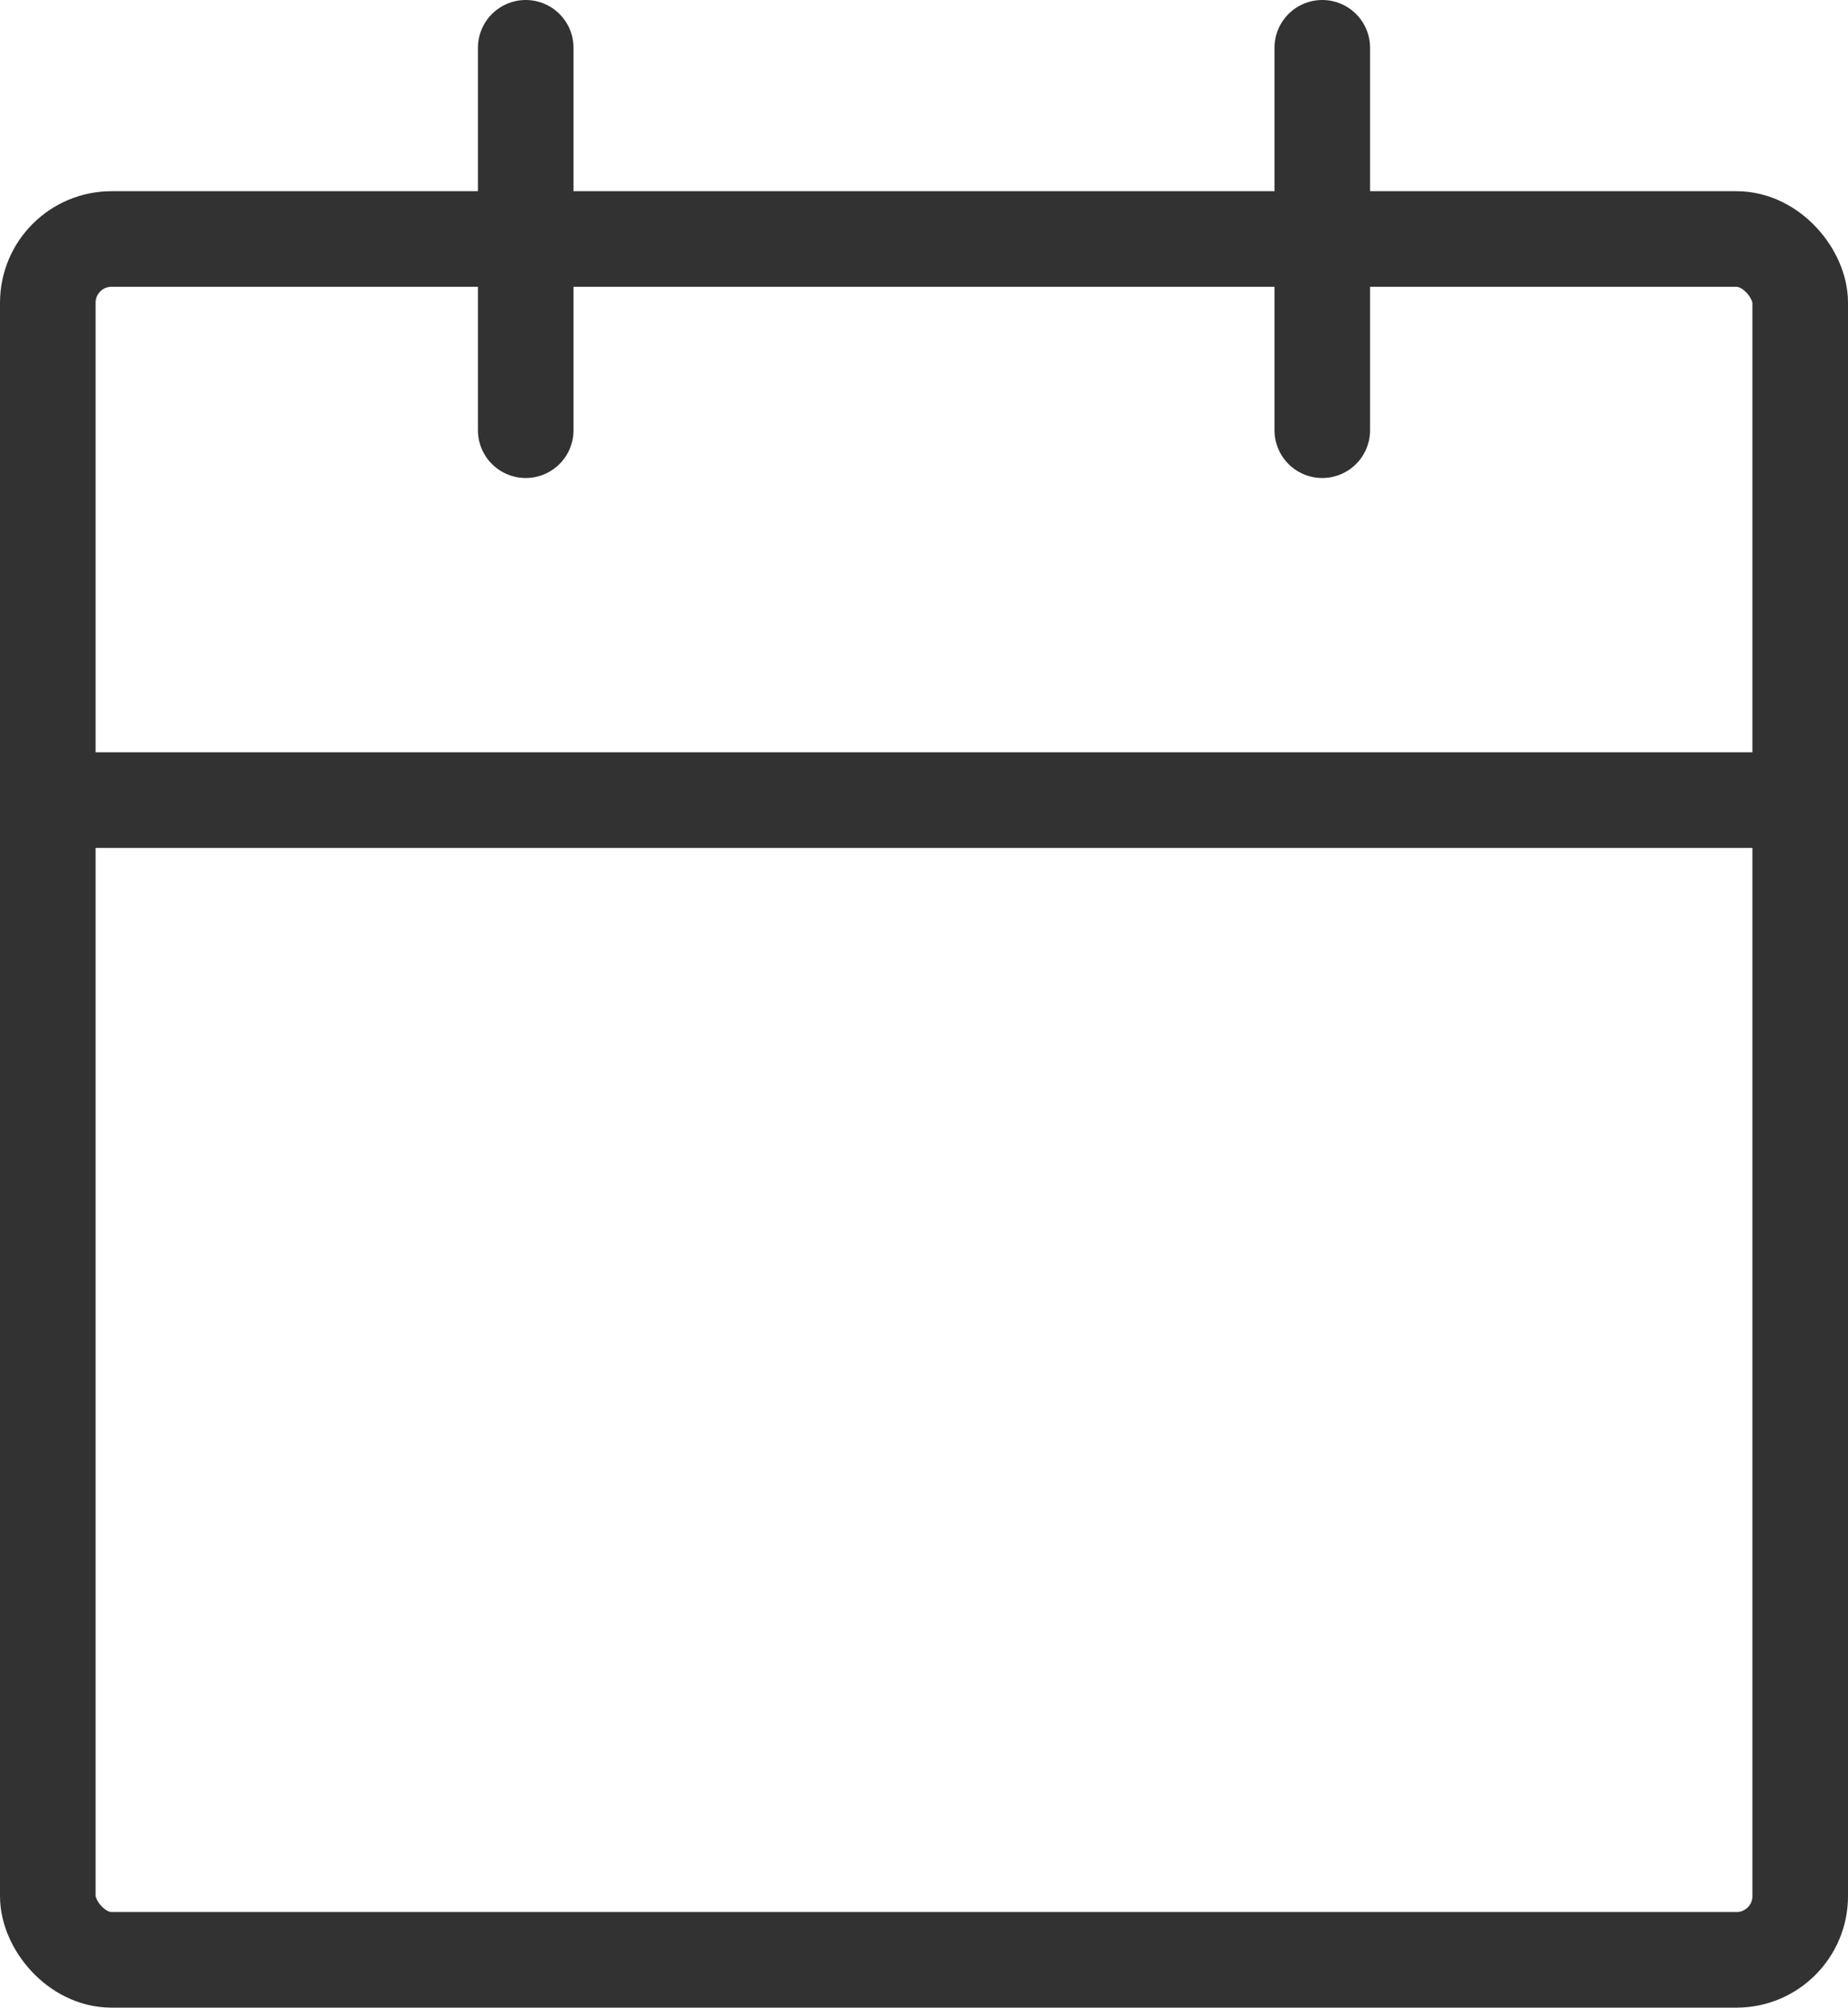
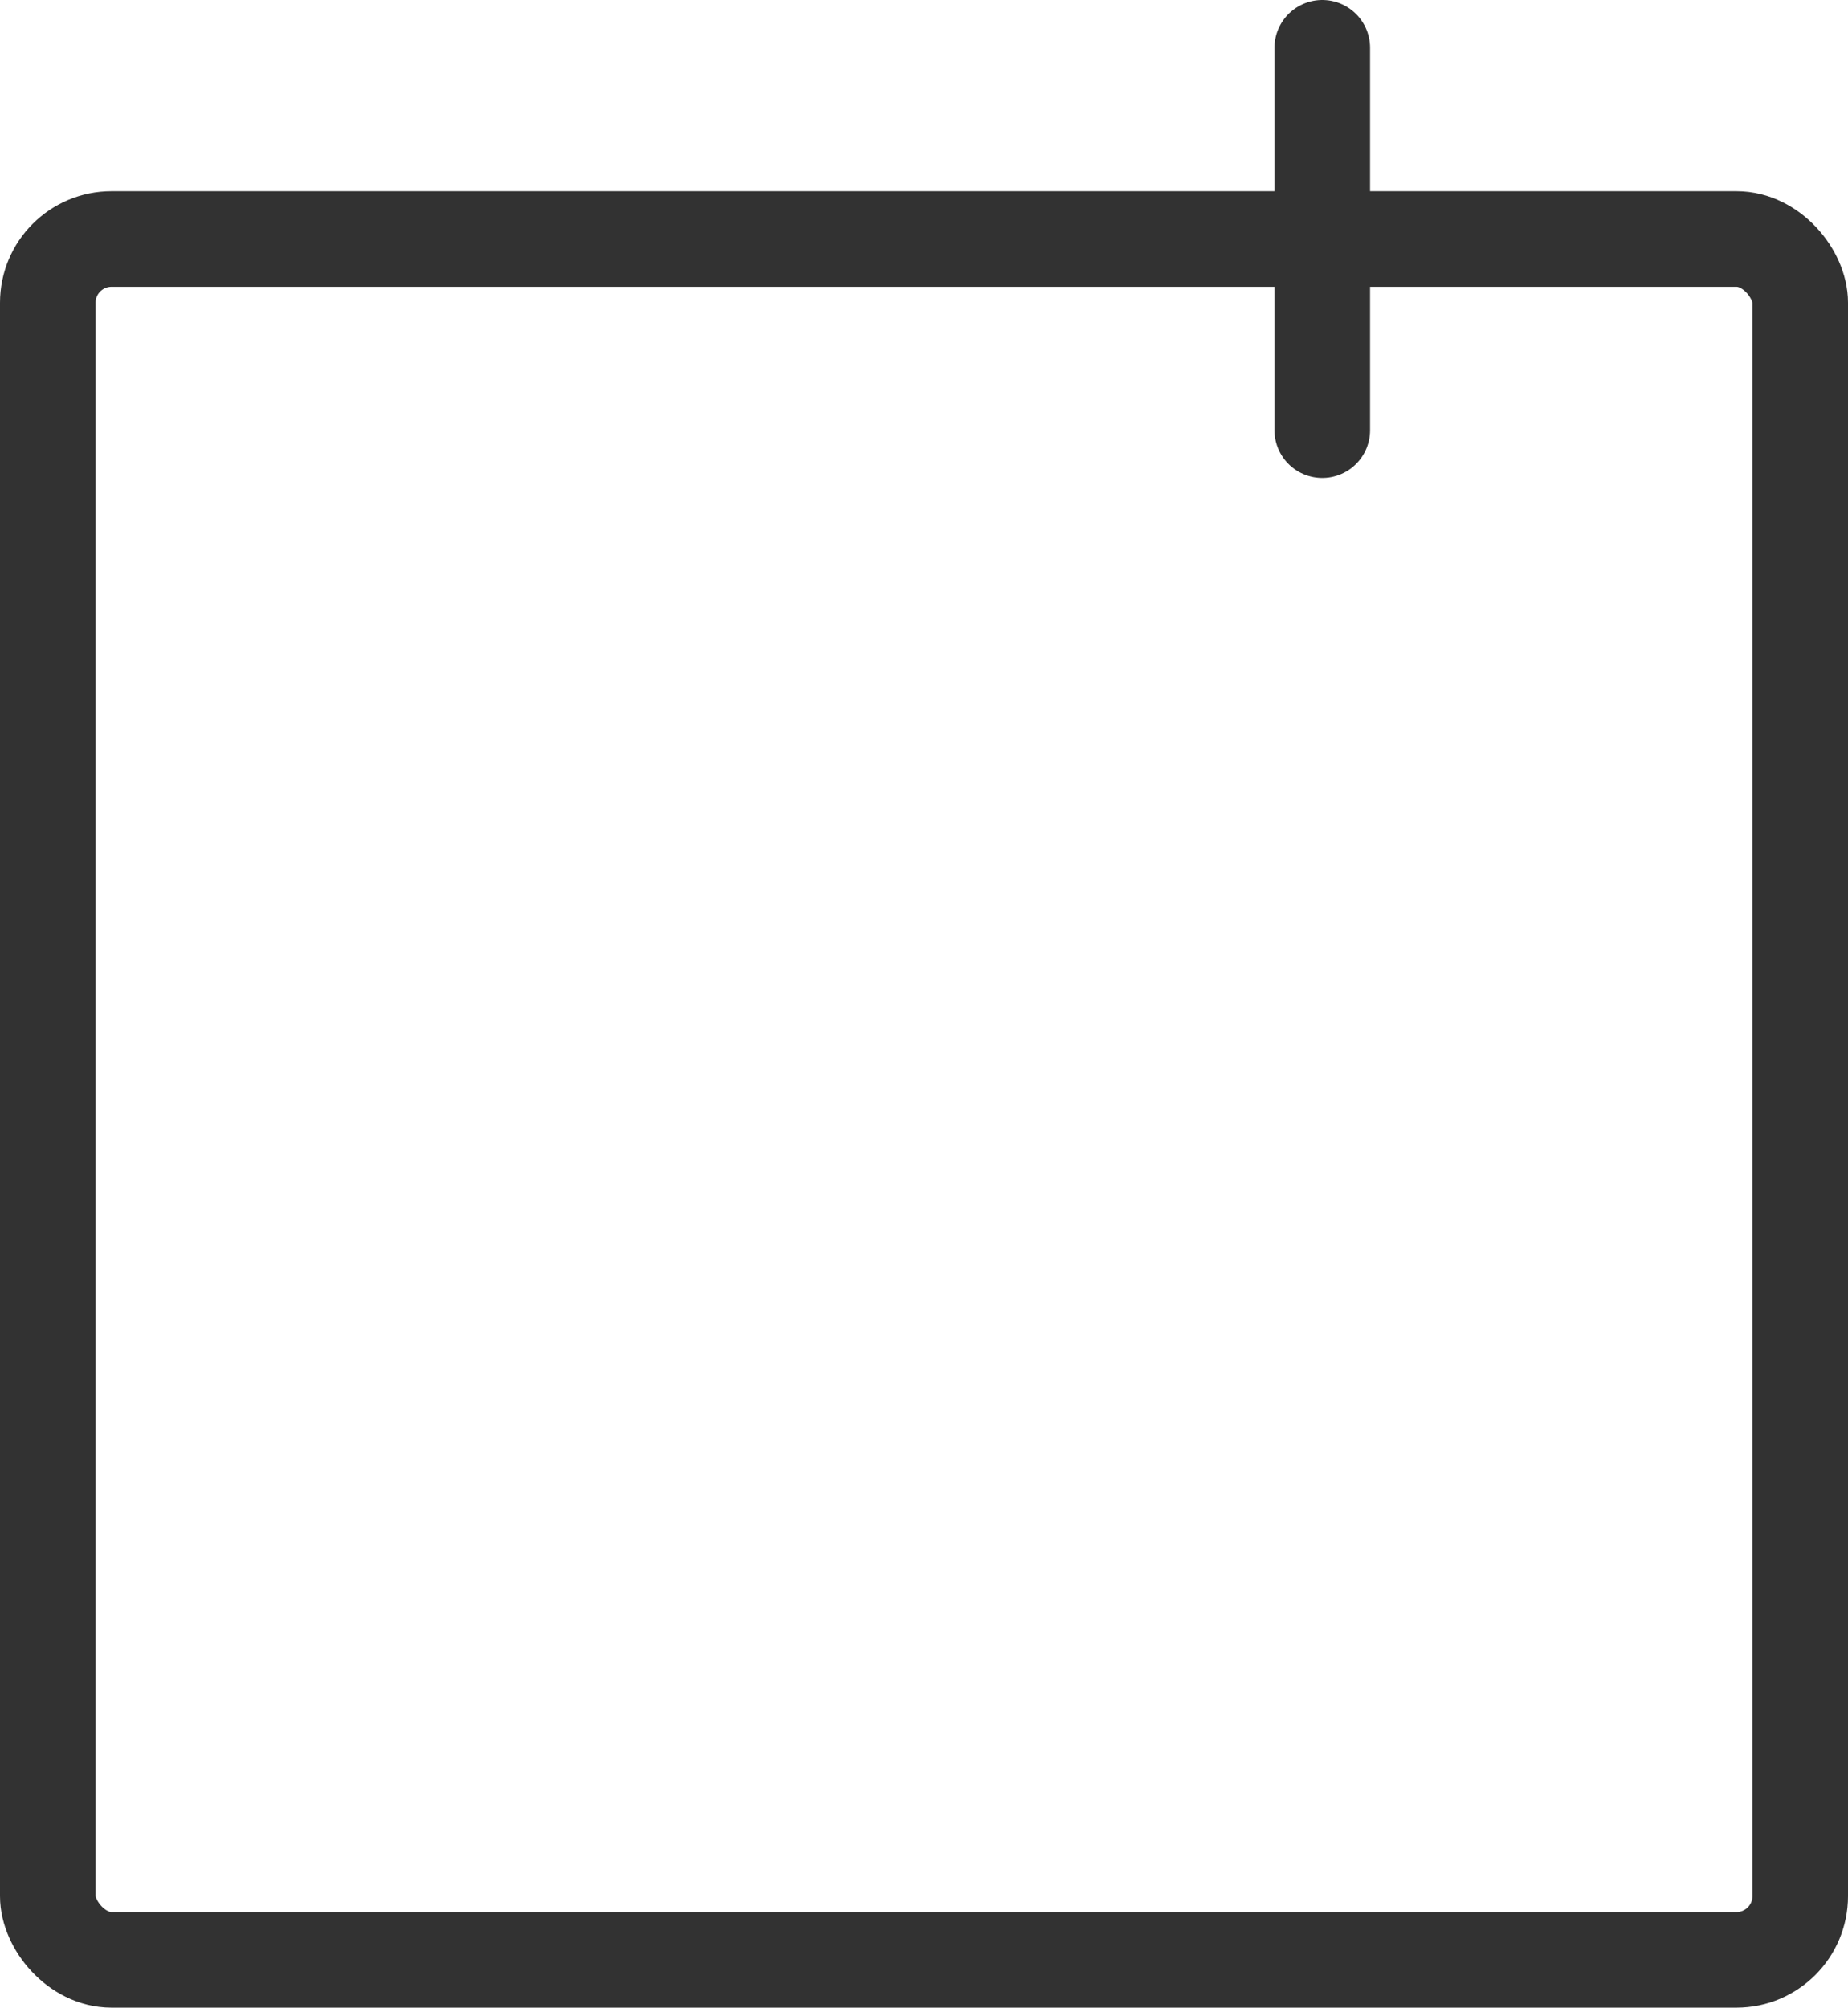
<svg xmlns="http://www.w3.org/2000/svg" width="58" height="63" viewBox="0 0 58 63">
  <defs>
    <style>.a{fill:none;stroke:#323232;stroke-linecap:round;stroke-linejoin:round;stroke-width:3px;}</style>
  </defs>
  <g transform="translate(-1.4 -0.5)">
    <rect class="a" width="55" height="54" rx="2" transform="translate(2.9 8)" />
    <line class="a" y2="12" transform="translate(42.9 2)" />
-     <line class="a" y2="12" transform="translate(17.9 2)" />
-     <line class="a" x2="55" transform="translate(2.9 25.607)" />
  </g>
</svg>